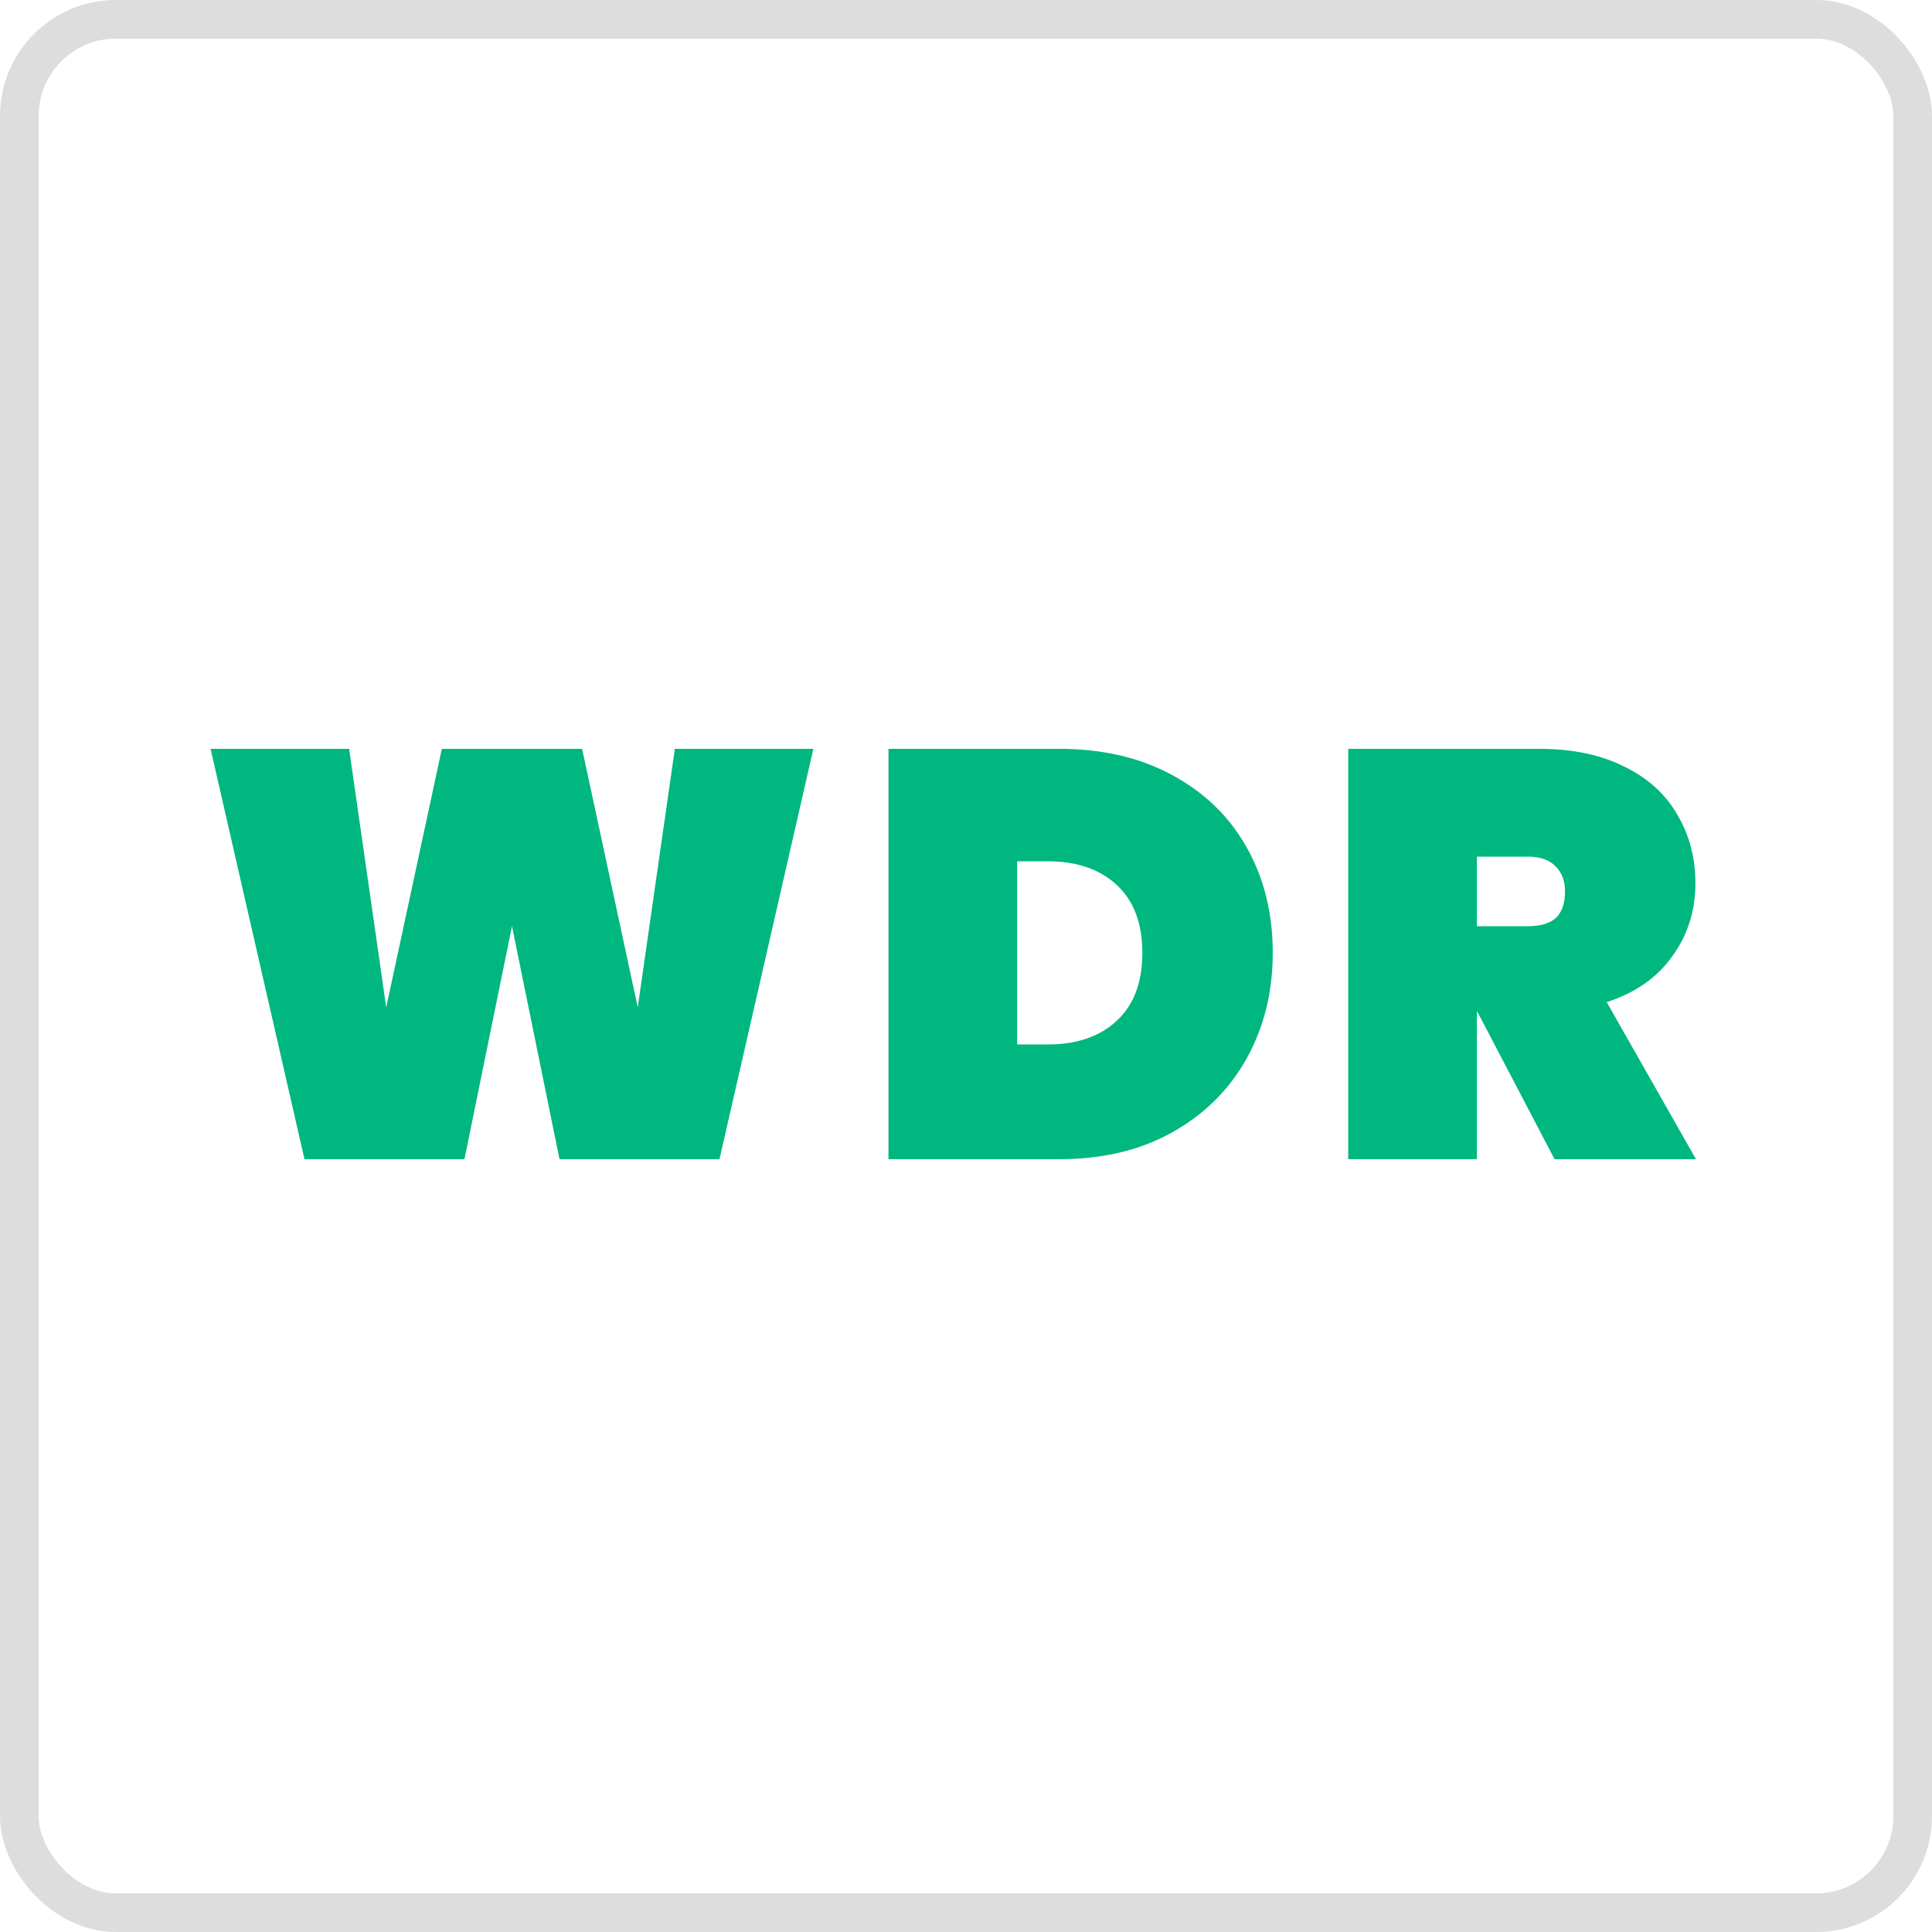
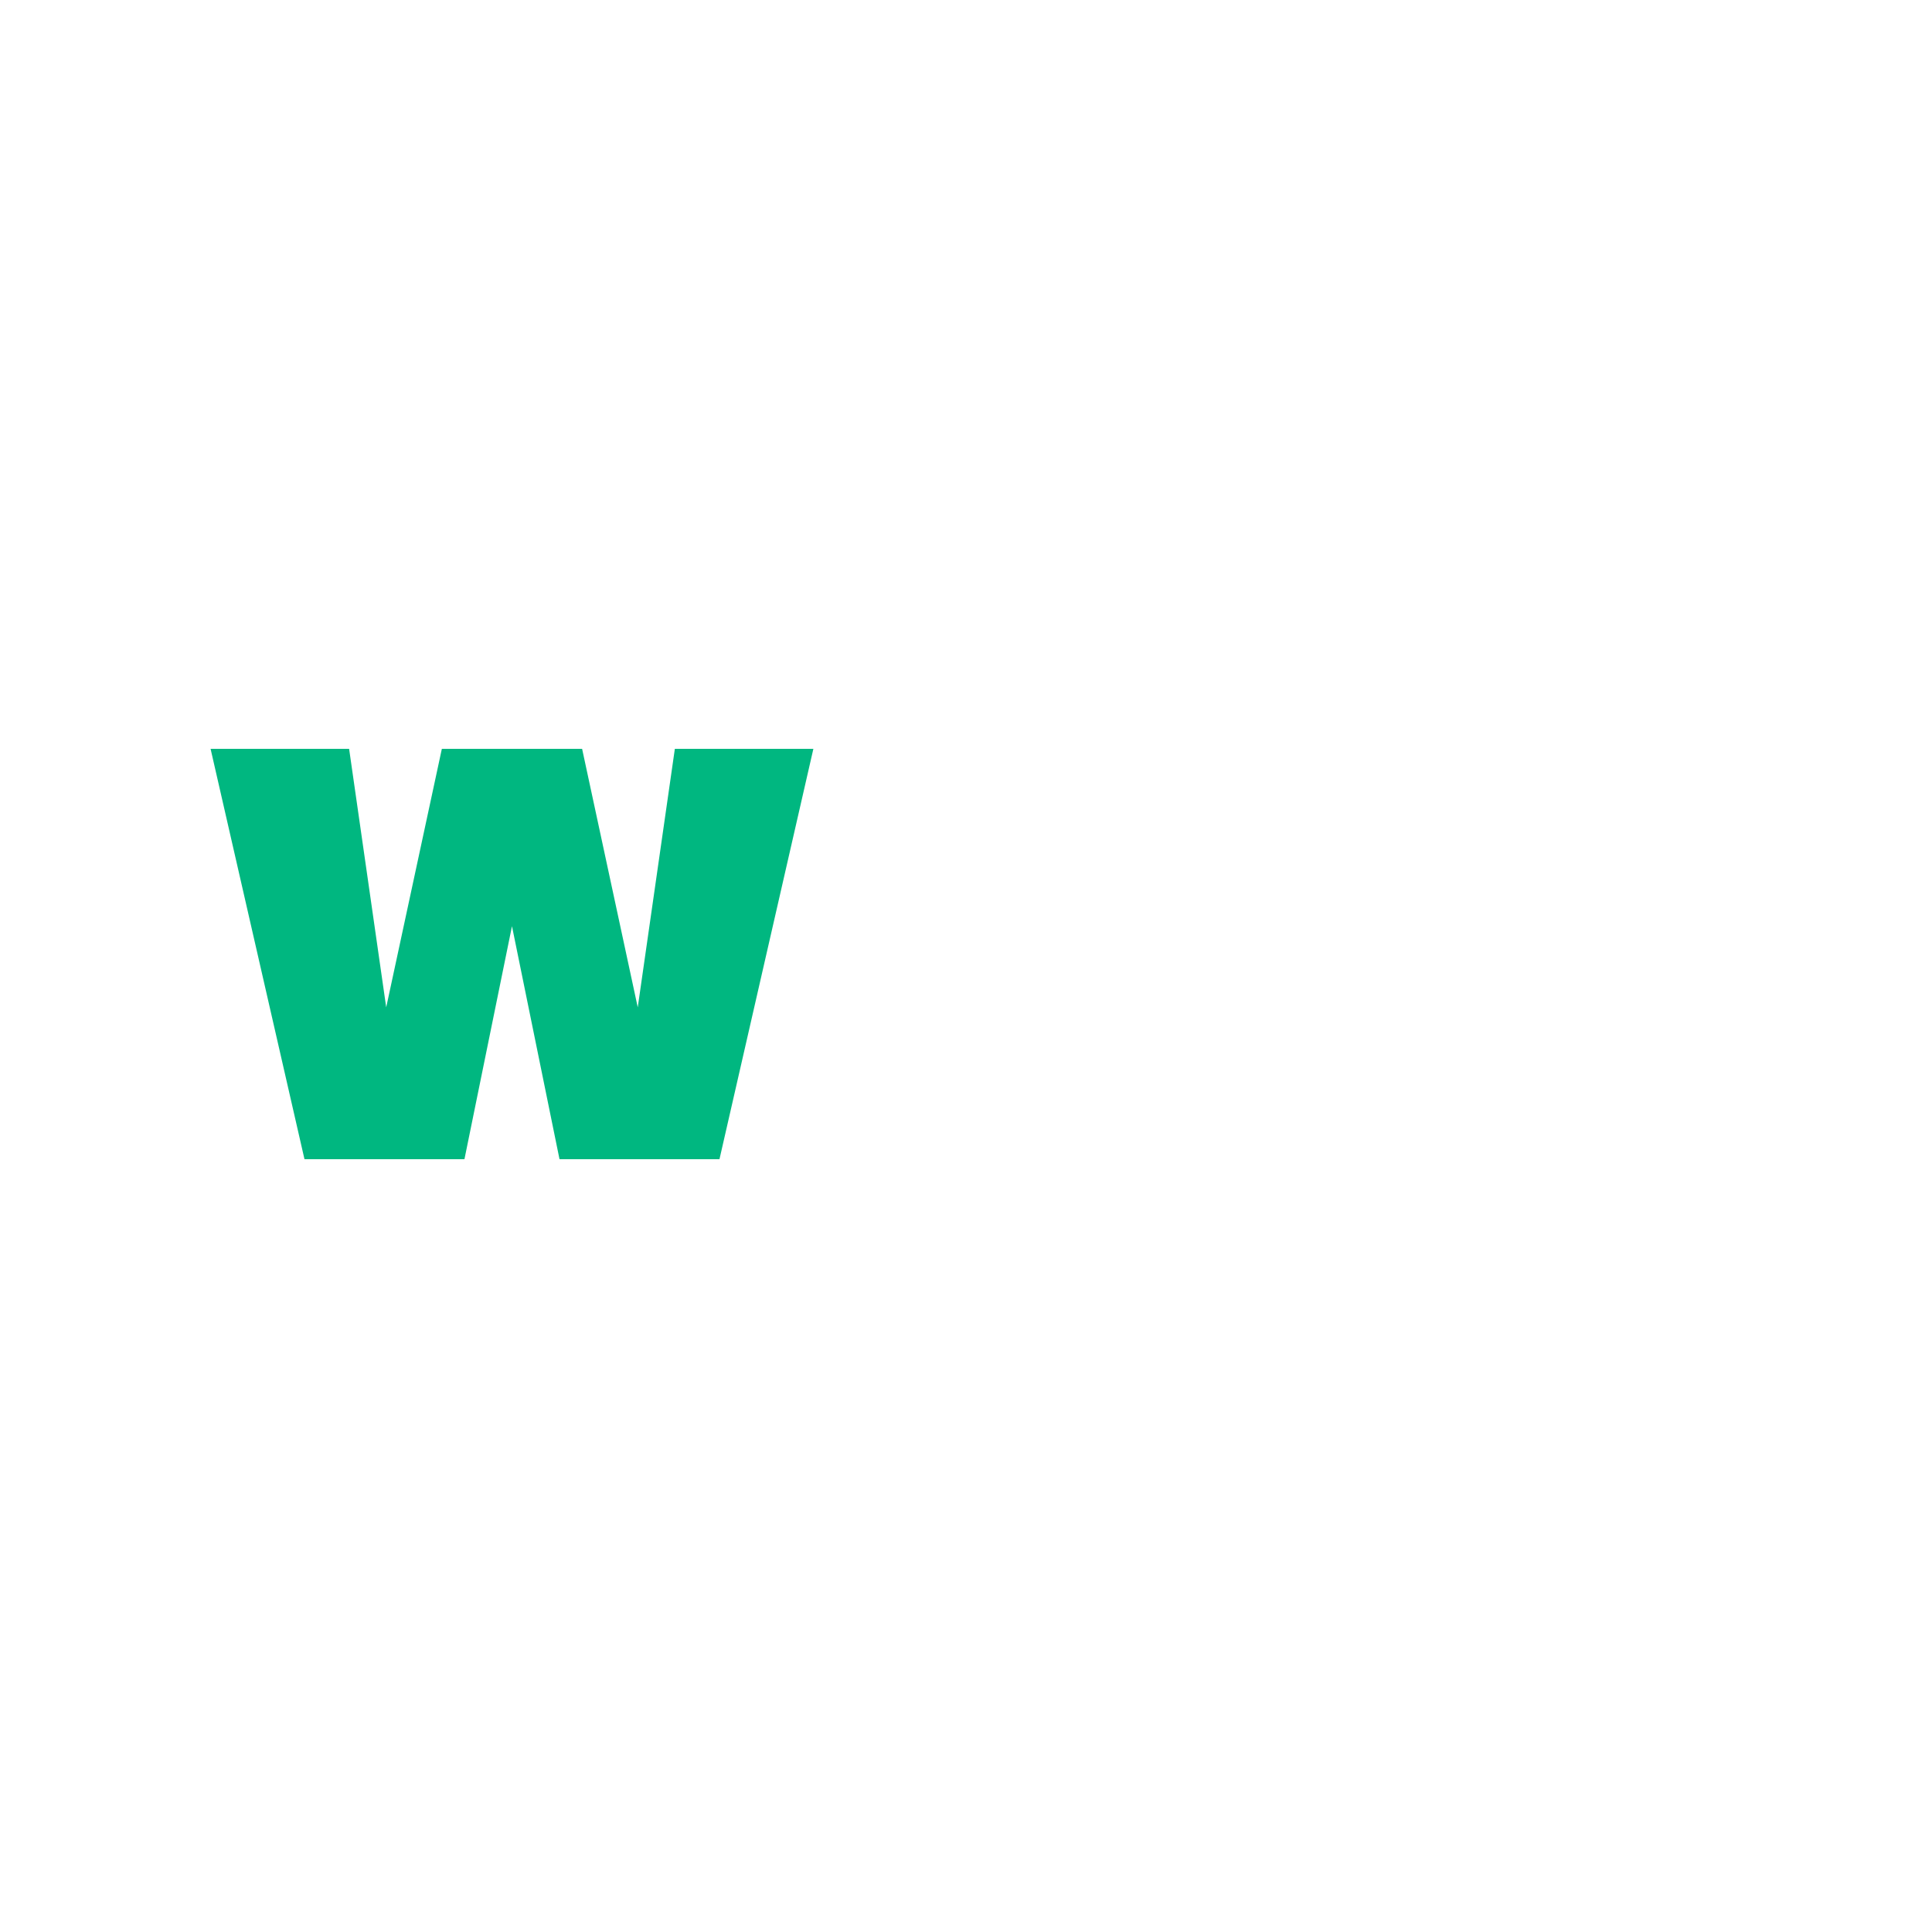
<svg xmlns="http://www.w3.org/2000/svg" width="50" height="50" viewBox="0 0 50 50" fill="none">
-   <rect x="0.5" y="0.5" width="49" height="49" rx="2.5" stroke="#DDDDDD" />
  <path d="M21.05 19.38L18.62 30H14.48L13.25 23.97L12.02 30H7.88L5.45 19.38H9.035L9.995 26.07L11.435 19.38H15.065L16.505 26.07L17.465 19.38H21.05Z" fill="#00B780" />
-   <path d="M27.419 19.38C28.529 19.38 29.499 19.605 30.329 20.055C31.169 20.505 31.814 21.13 32.264 21.93C32.714 22.73 32.939 23.64 32.939 24.66C32.939 25.67 32.714 26.58 32.264 27.39C31.814 28.2 31.169 28.84 30.329 29.31C29.499 29.77 28.529 30 27.419 30H22.994V19.38H27.419ZM27.119 27.03C27.869 27.03 28.464 26.825 28.904 26.415C29.344 26.005 29.564 25.42 29.564 24.66C29.564 23.9 29.344 23.315 28.904 22.905C28.464 22.495 27.869 22.29 27.119 22.29H26.324V27.03H27.119Z" fill="#00B780" />
-   <path d="M40.232 30L38.237 26.19H38.222V30H34.892V19.38H39.842C40.702 19.38 41.437 19.535 42.047 19.845C42.657 20.145 43.112 20.56 43.412 21.09C43.722 21.61 43.877 22.2 43.877 22.86C43.877 23.57 43.677 24.2 43.277 24.75C42.887 25.3 42.322 25.695 41.582 25.935L43.892 30H40.232ZM38.222 23.97H39.542C39.862 23.97 40.102 23.9 40.262 23.76C40.422 23.61 40.502 23.38 40.502 23.07C40.502 22.79 40.417 22.57 40.247 22.41C40.087 22.25 39.852 22.17 39.542 22.17H38.222V23.97Z" fill="#00B780" />
</svg>